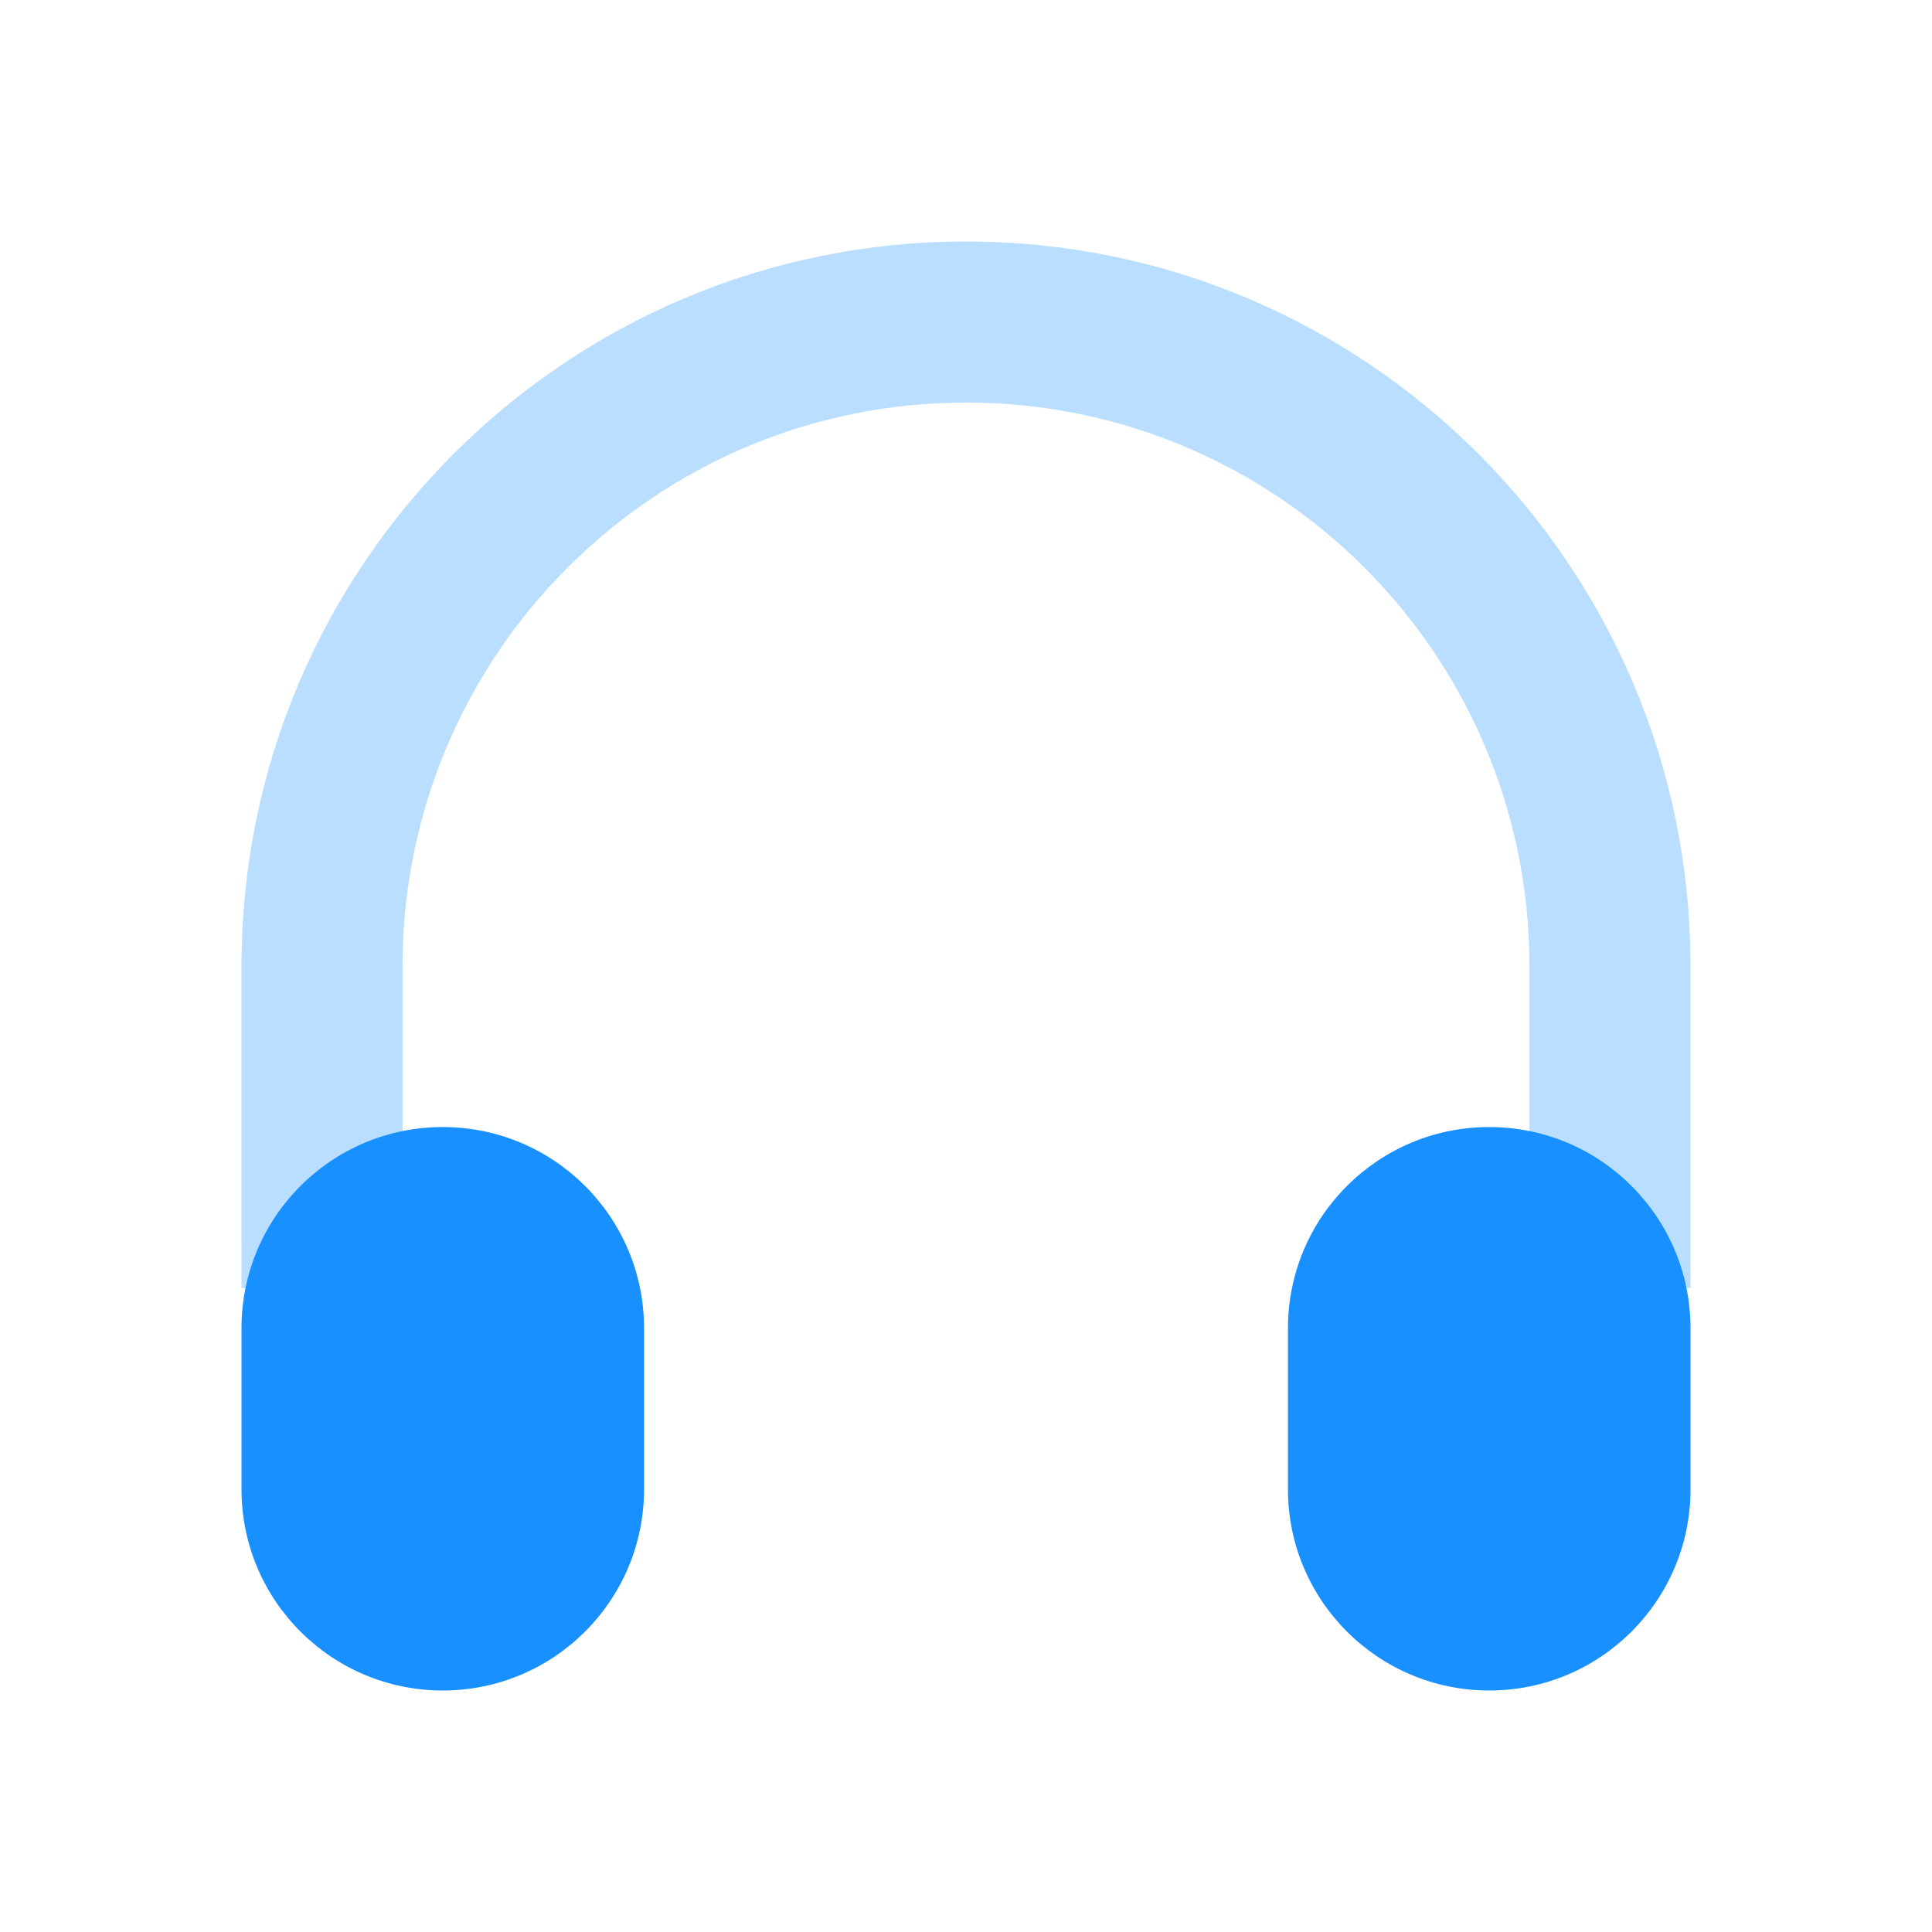
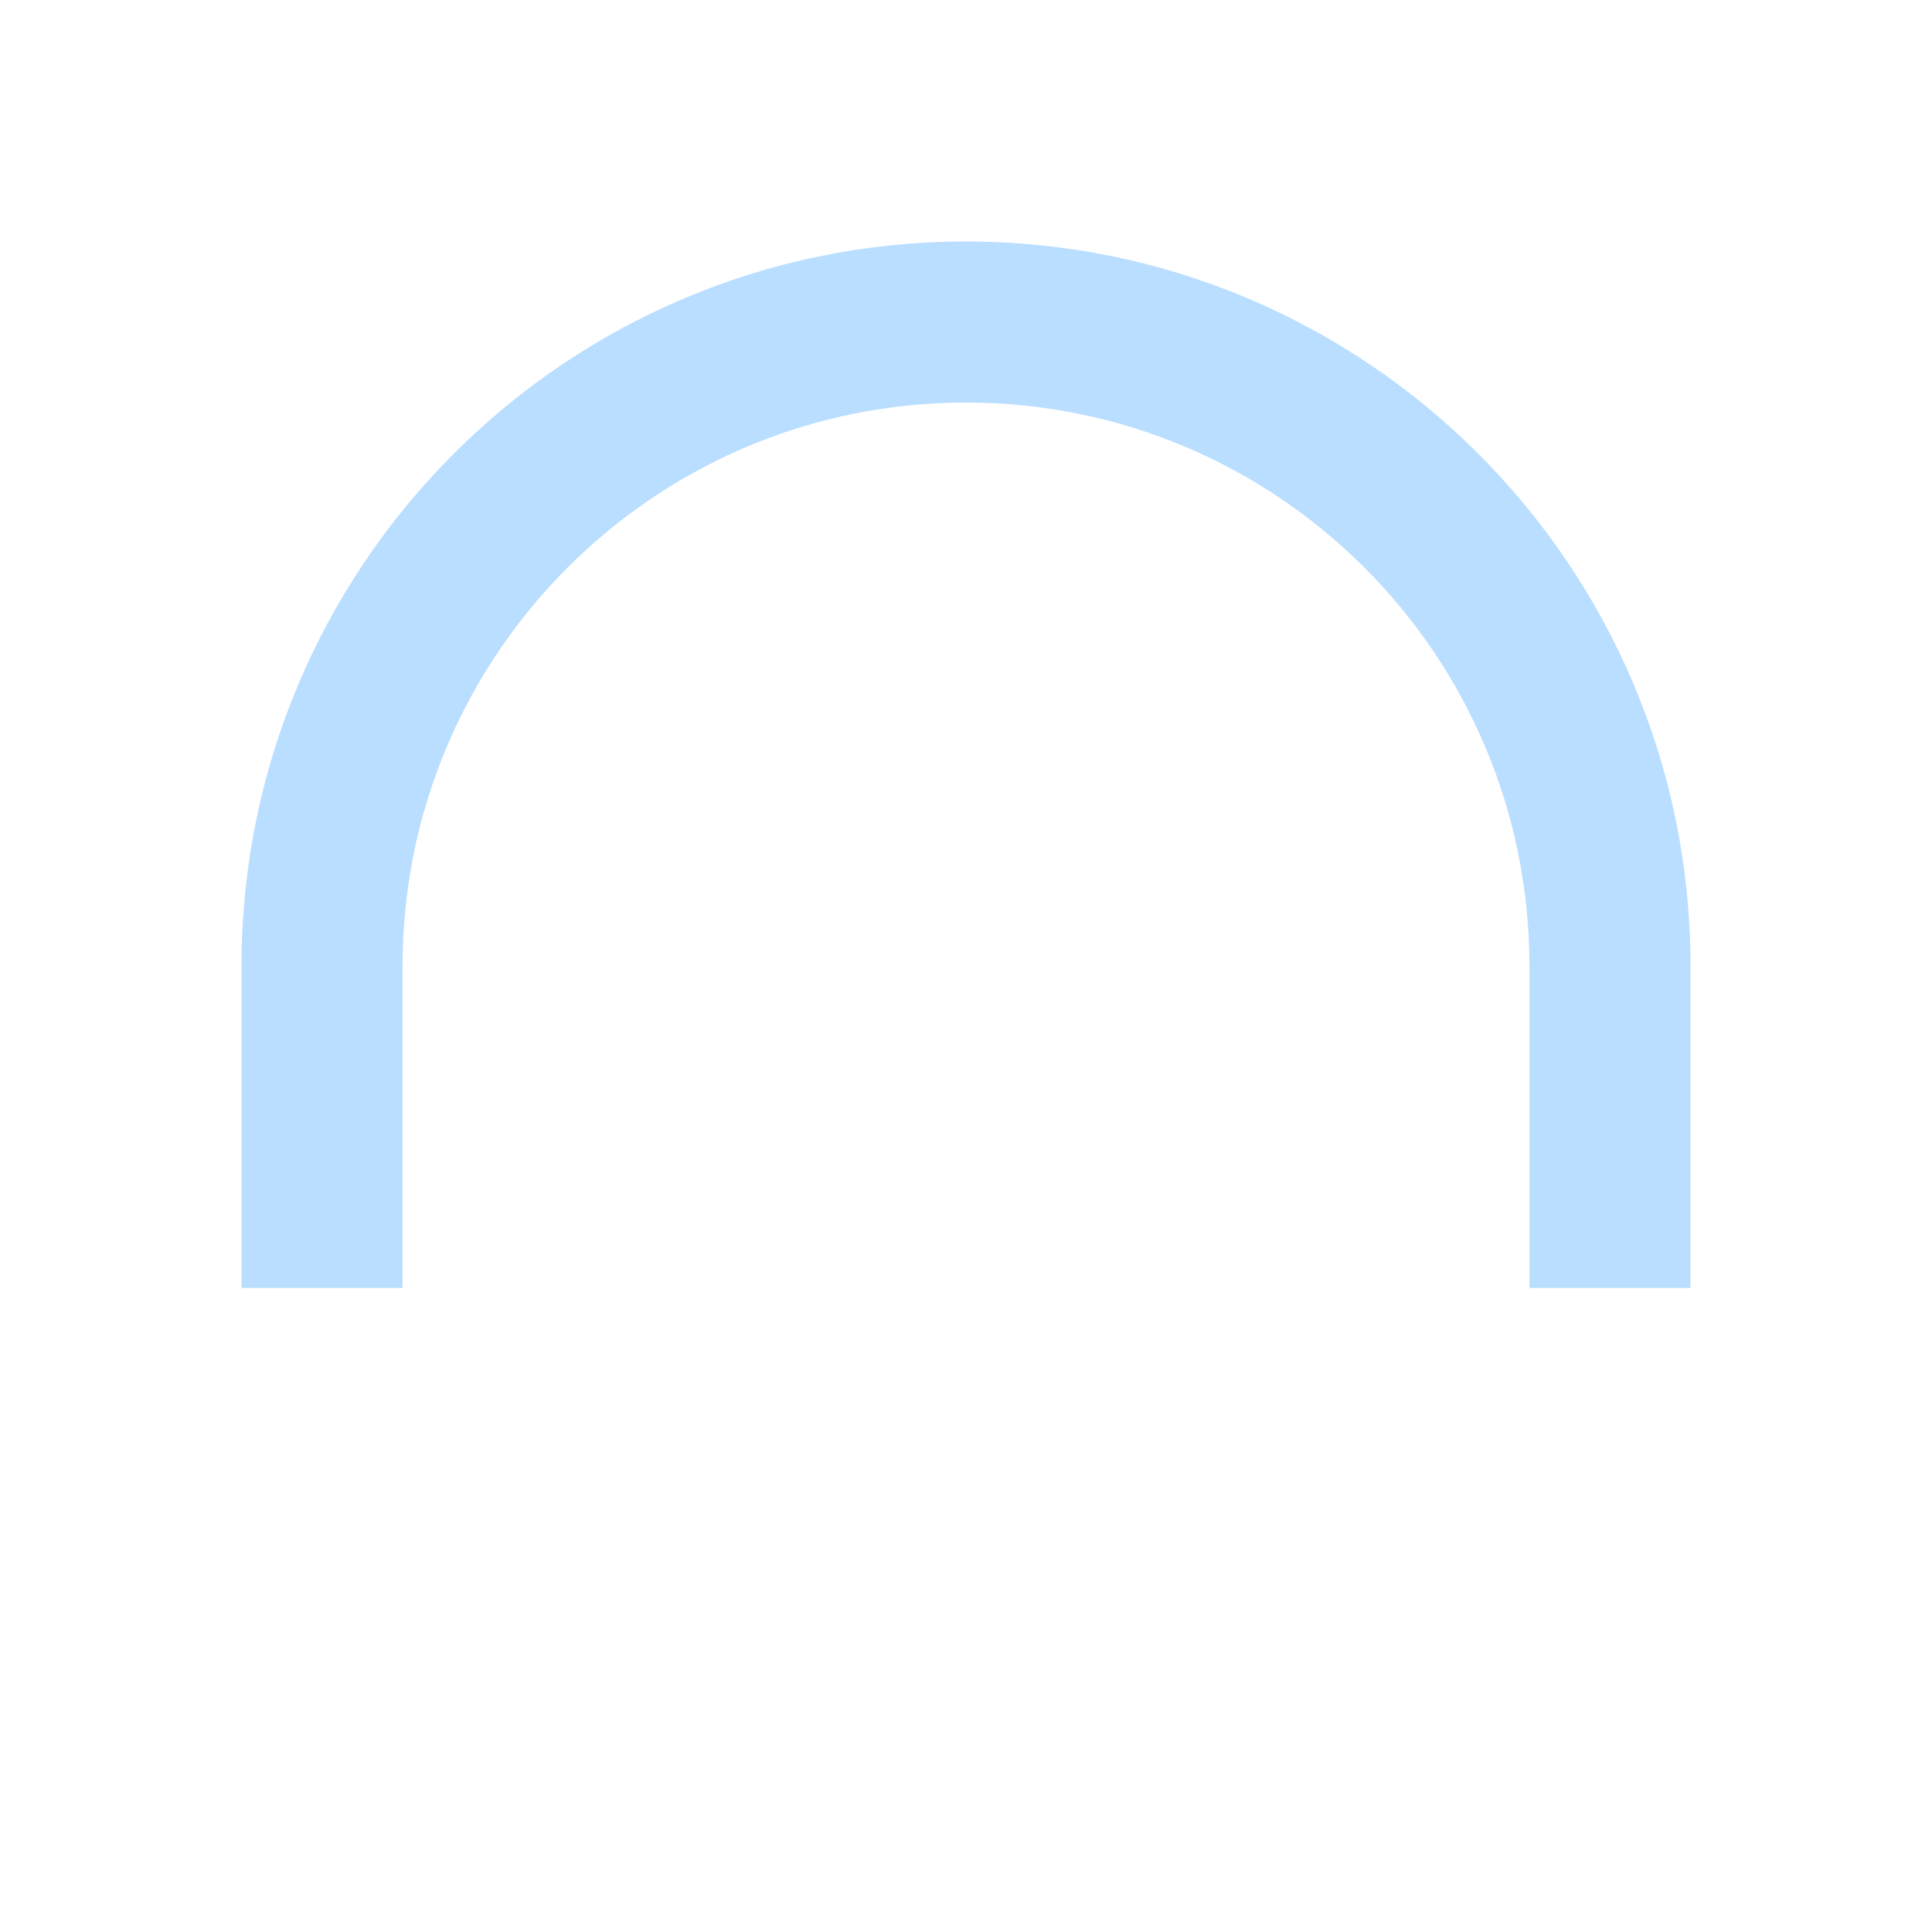
<svg xmlns="http://www.w3.org/2000/svg" width="14" height="14" viewBox="0 0 14 14" fill="none">
  <path opacity="0.3" fill-rule="evenodd" clip-rule="evenodd" d="M11.083 9.333L12.25 9.333V7C12.25 4.101 9.899 1.75 7 1.75C4.101 1.75 1.75 4.101 1.75 7V9.333L2.917 9.333V7C2.917 4.745 4.745 2.917 7 2.917C9.255 2.917 11.083 4.745 11.083 7V9.333Z" fill="#1890FF" />
-   <path fill-rule="evenodd" clip-rule="evenodd" d="M3.208 8.167C2.403 8.167 1.75 8.82 1.75 9.625V10.792C1.75 11.597 2.403 12.25 3.208 12.25C4.014 12.25 4.667 11.597 4.667 10.792V9.625C4.667 8.82 4.014 8.167 3.208 8.167ZM10.792 8.167C9.986 8.167 9.333 8.82 9.333 9.625V10.792C9.333 11.597 9.986 12.25 10.792 12.25C11.597 12.25 12.25 11.597 12.25 10.792V9.625C12.25 8.82 11.597 8.167 10.792 8.167Z" fill="#1890FF" />
</svg>